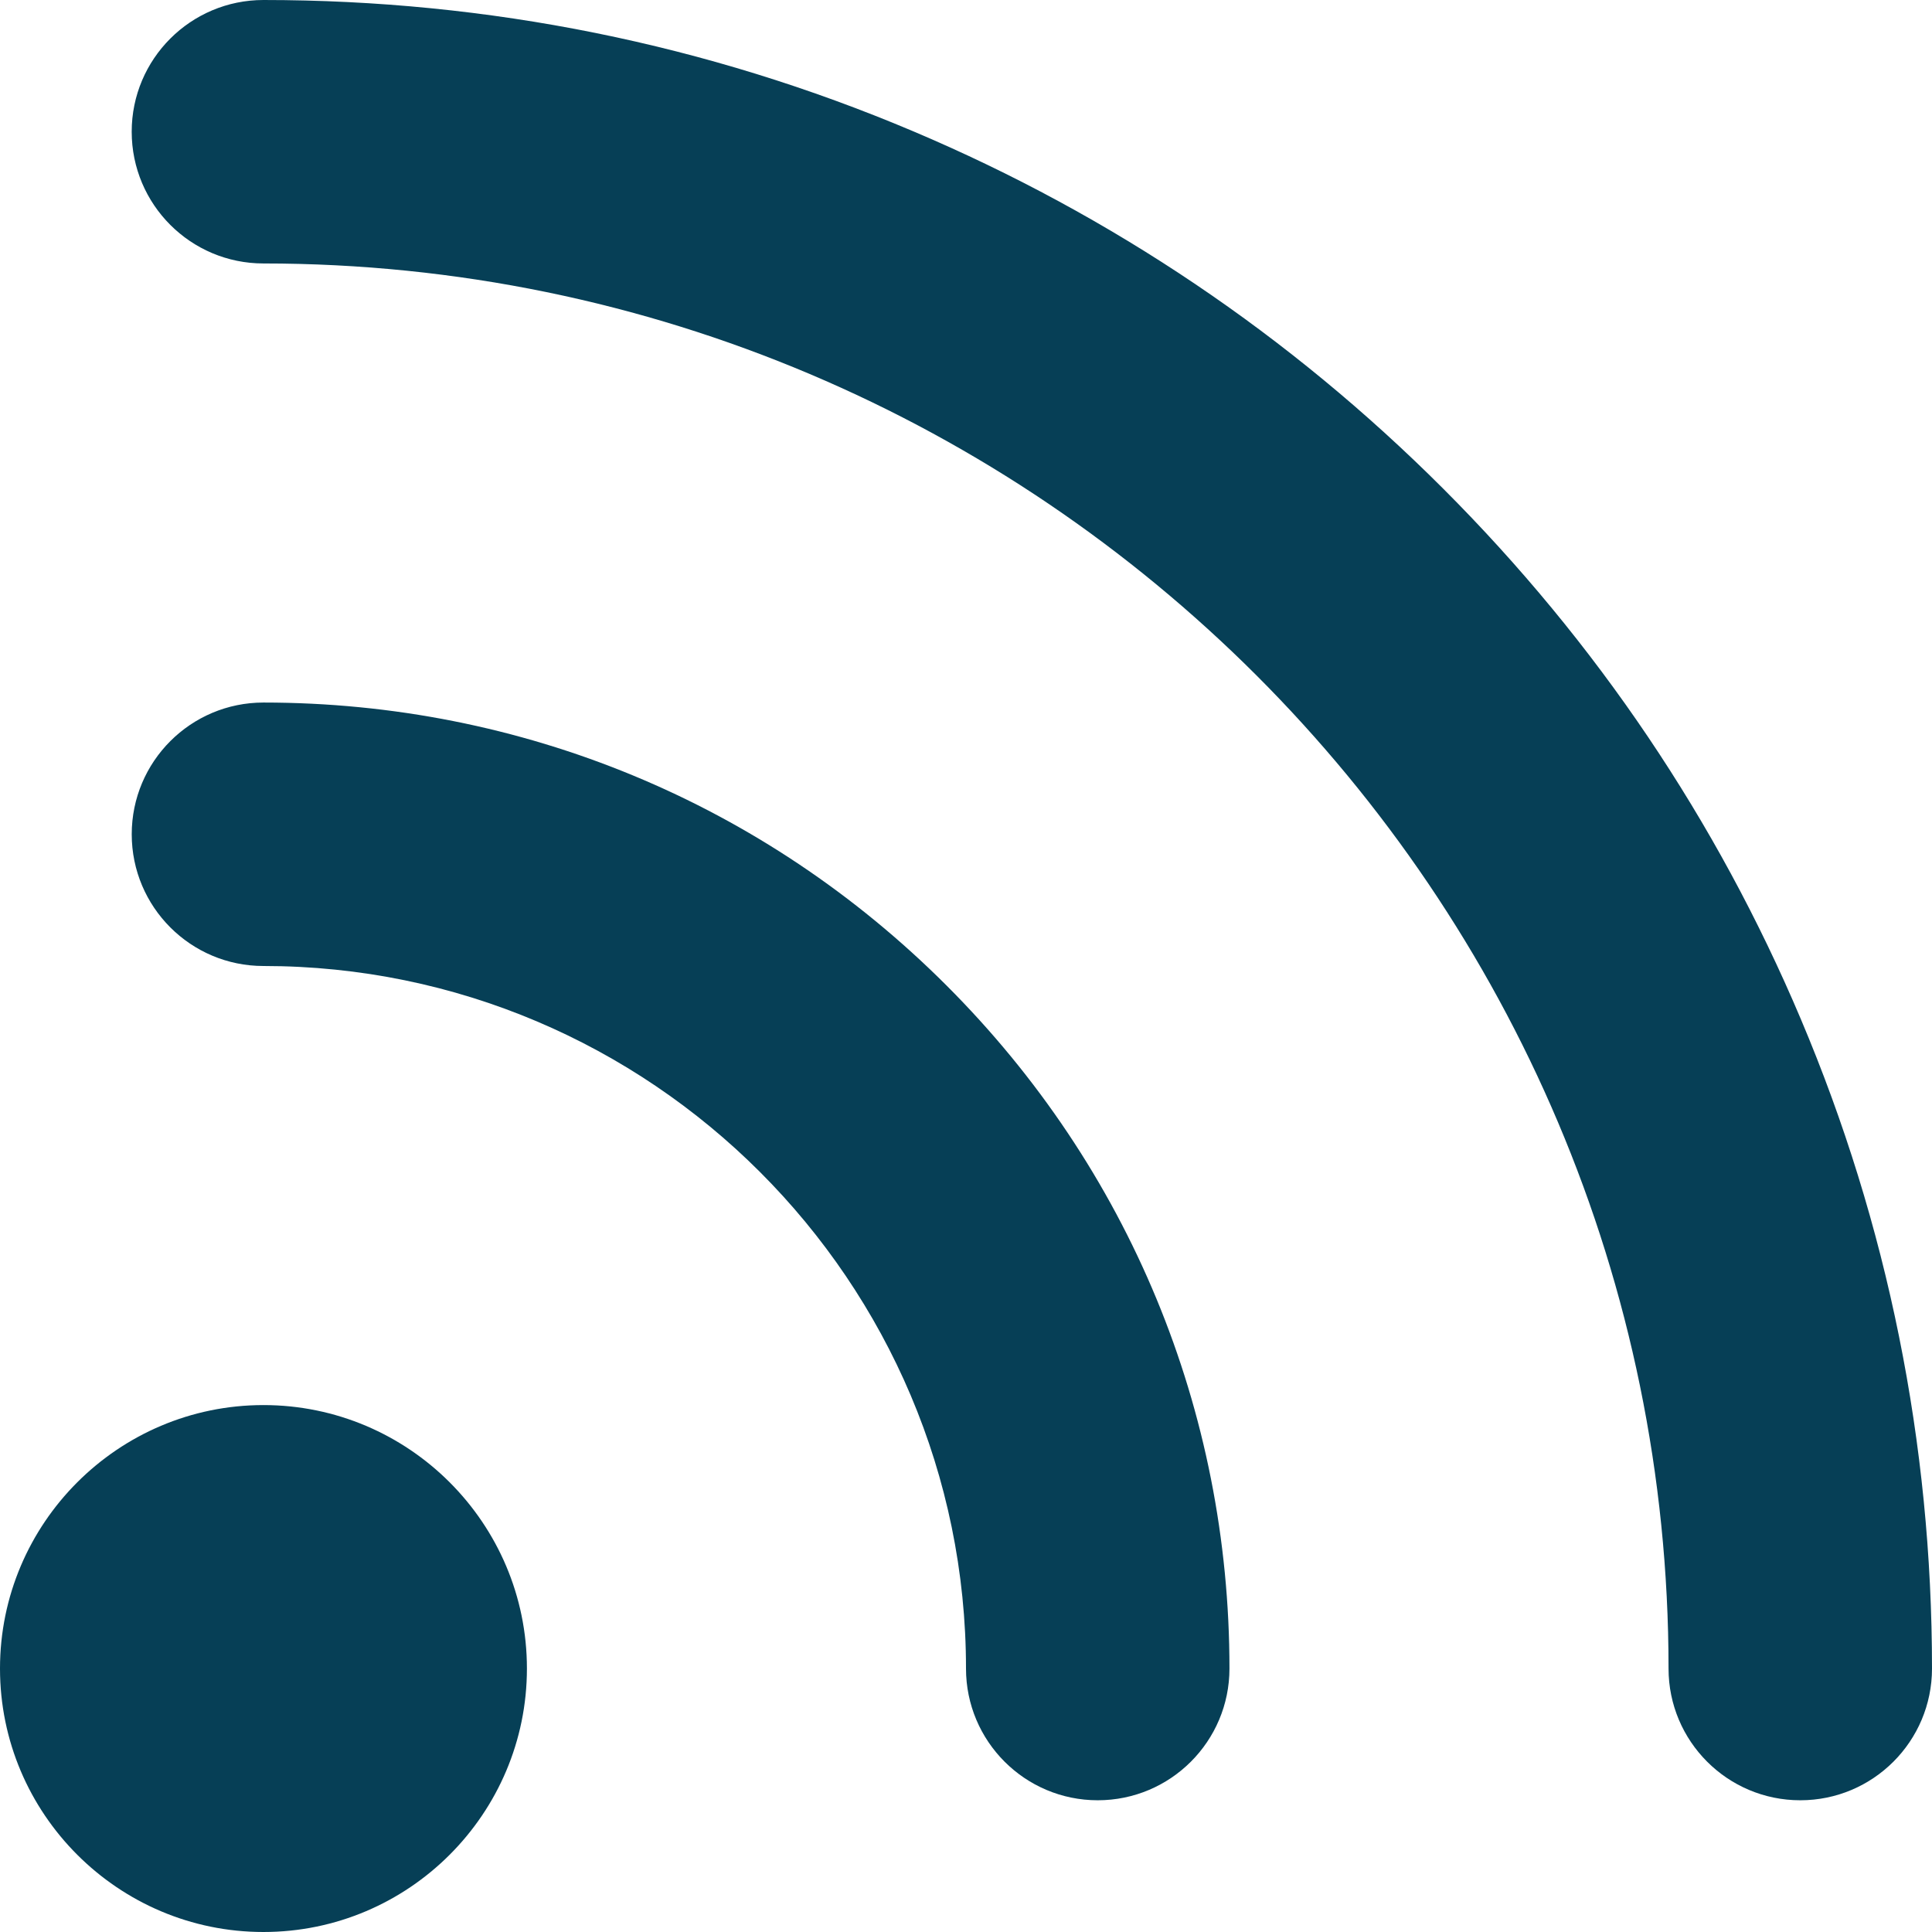
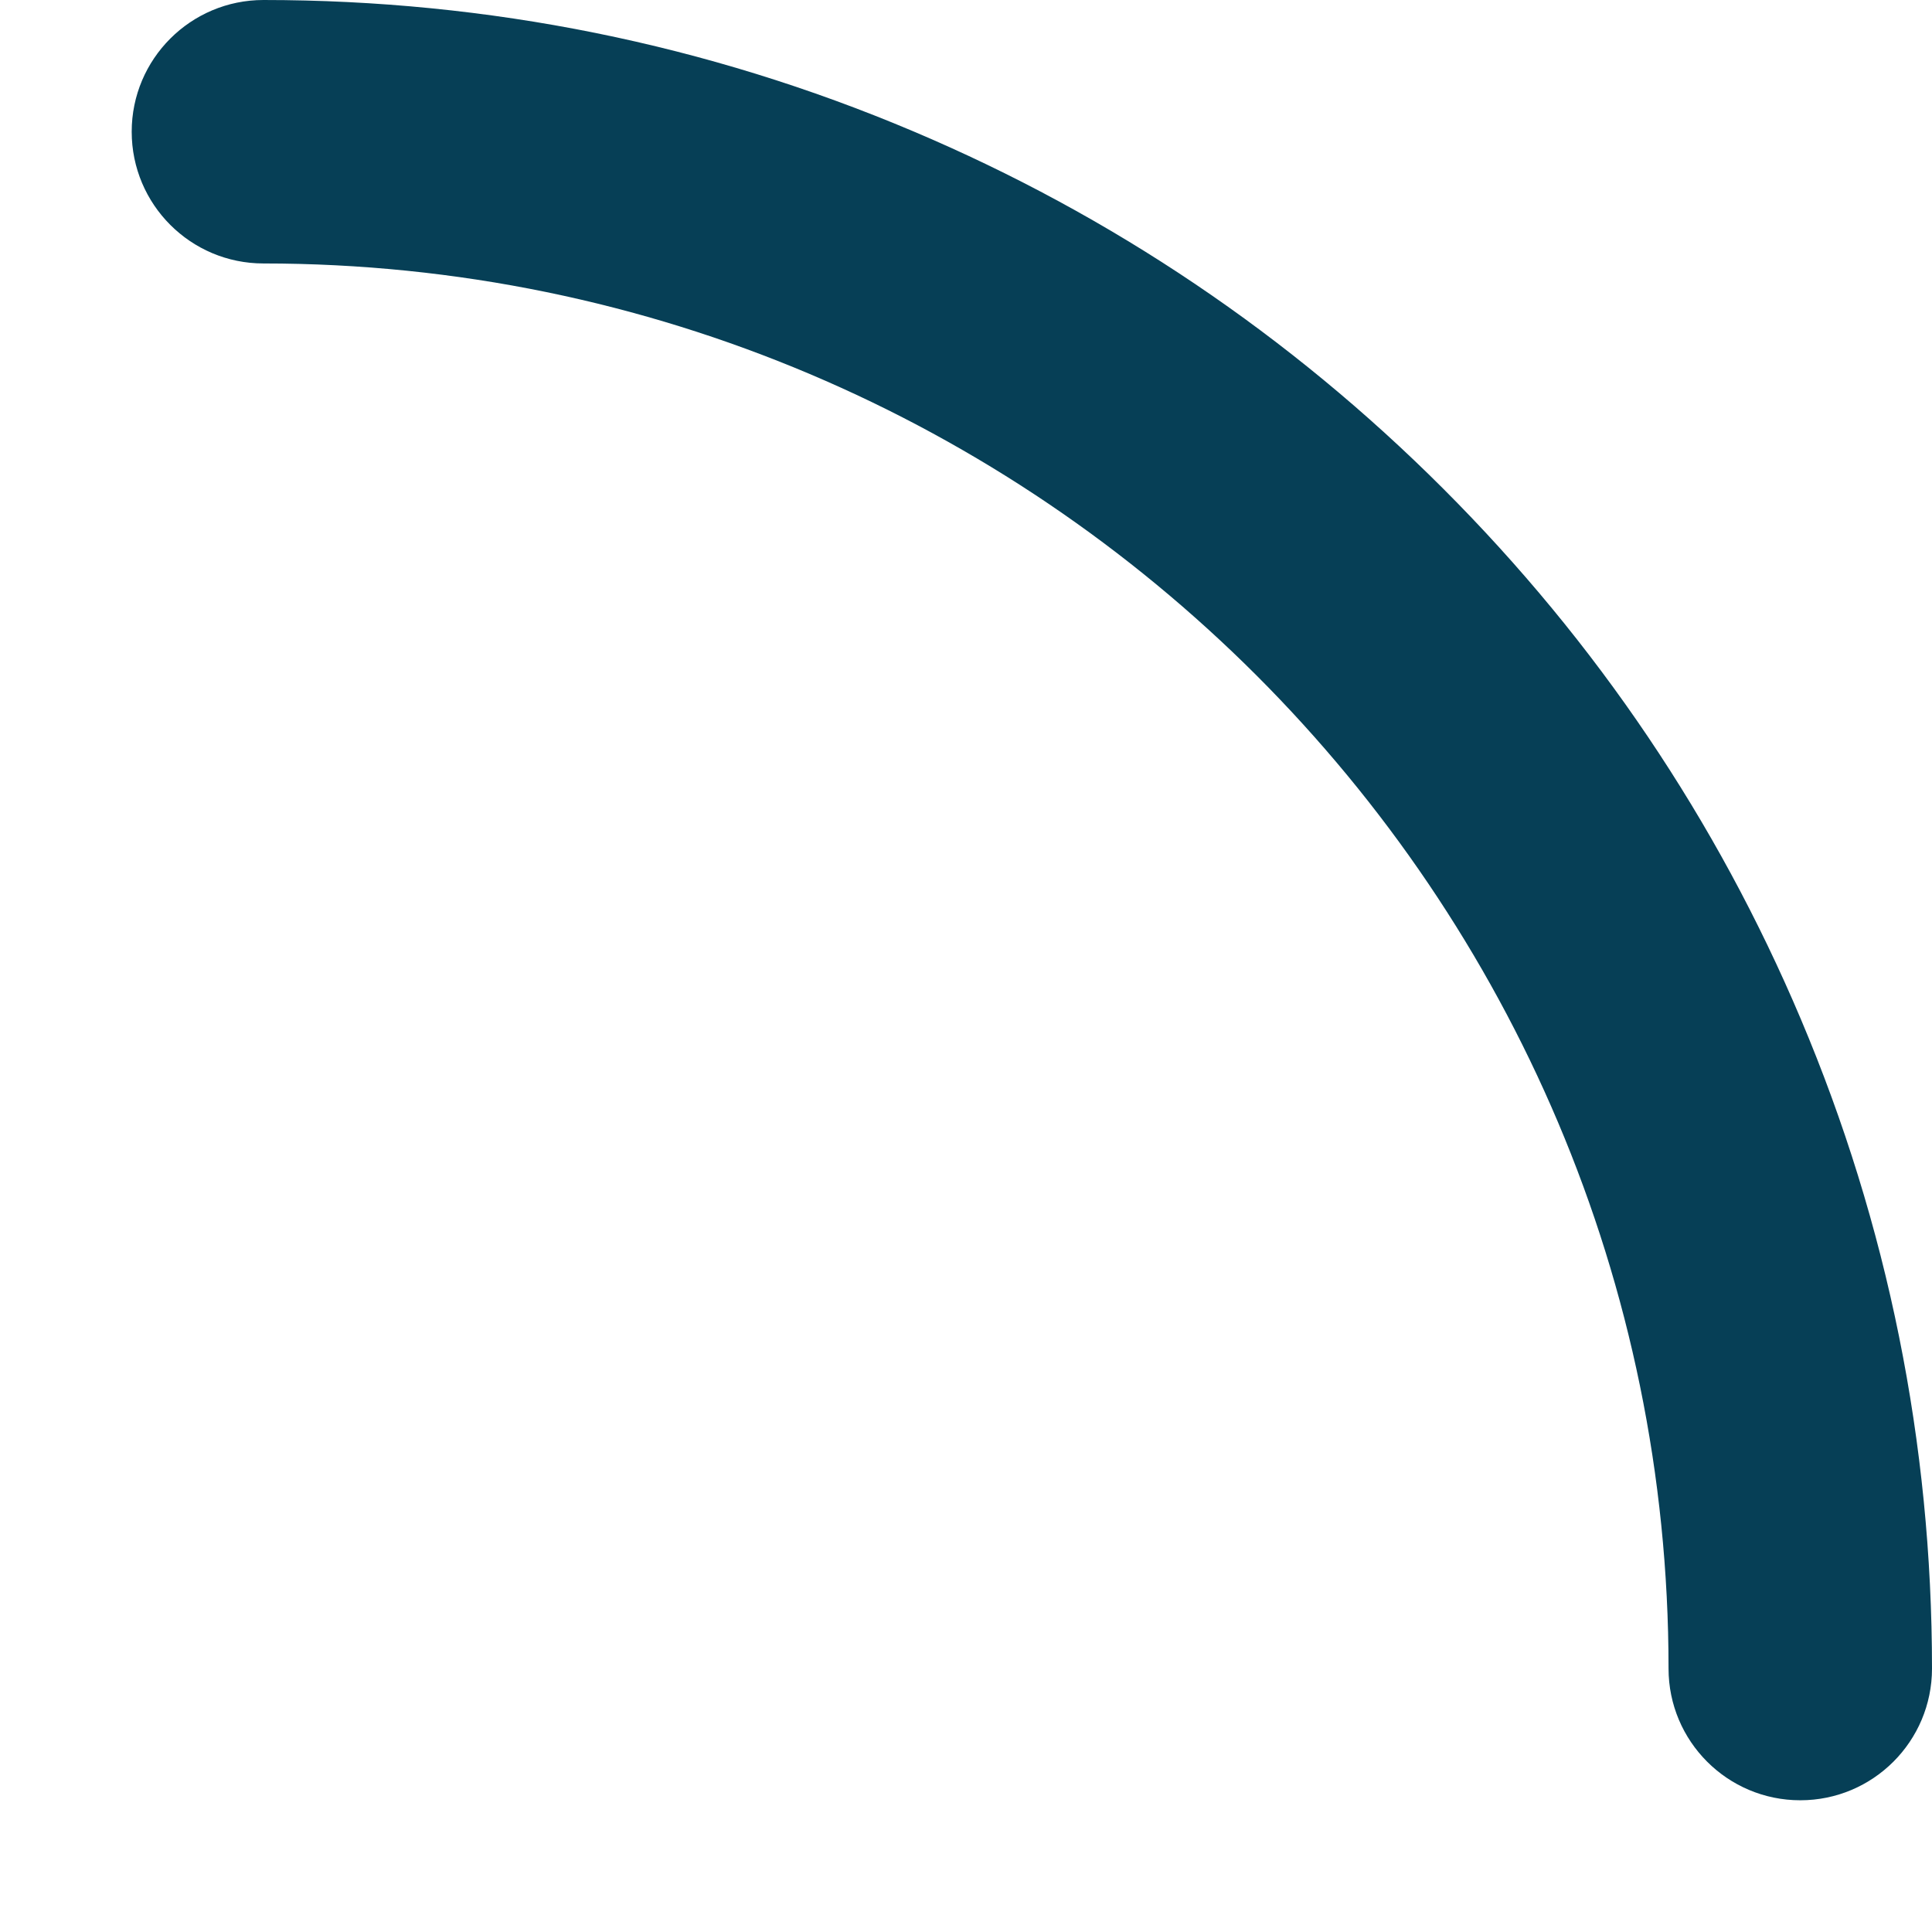
<svg xmlns="http://www.w3.org/2000/svg" version="1.1" id="Layer_1" x="0px" y="0px" width="60px" height="60px" viewBox="0 0 60 60" enable-background="new 0 0 60 60" xml:space="preserve">
  <g>
-     <path fill="#063F56" d="M8.182,60C3.67,60,0,56.33,0,51.818c0-4.512,3.67-8.182,8.182-8.182c4.512,0,8.182,3.67,8.182,8.182   C16.364,56.33,12.693,60,8.182,60z" />
-     <path fill="#063F56" d="M34.091,55.909c-2.259,0-4.091-1.832-4.091-4.091C30,39.788,20.212,30,8.182,30   c-2.259,0-4.091-1.832-4.091-4.091s1.832-4.091,4.091-4.091c8.014,0,15.547,3.121,21.213,8.787   c5.667,5.666,8.787,13.2,8.787,21.213C38.182,54.078,36.35,55.909,34.091,55.909z" />
    <path fill="#063F56" d="M55.909,55.909c-2.259,0-4.091-1.832-4.091-4.091c0-24.062-19.575-43.636-43.637-43.636   c-2.259,0-4.091-1.832-4.091-4.091S5.922,0,8.182,0c6.994,0,13.78,1.371,20.171,4.074c6.17,2.61,11.712,6.346,16.469,11.104   c4.758,4.758,8.494,10.299,11.104,16.47C58.629,38.038,60,44.825,60,51.818C60,54.078,58.168,55.909,55.909,55.909z" />
  </g>
</svg>